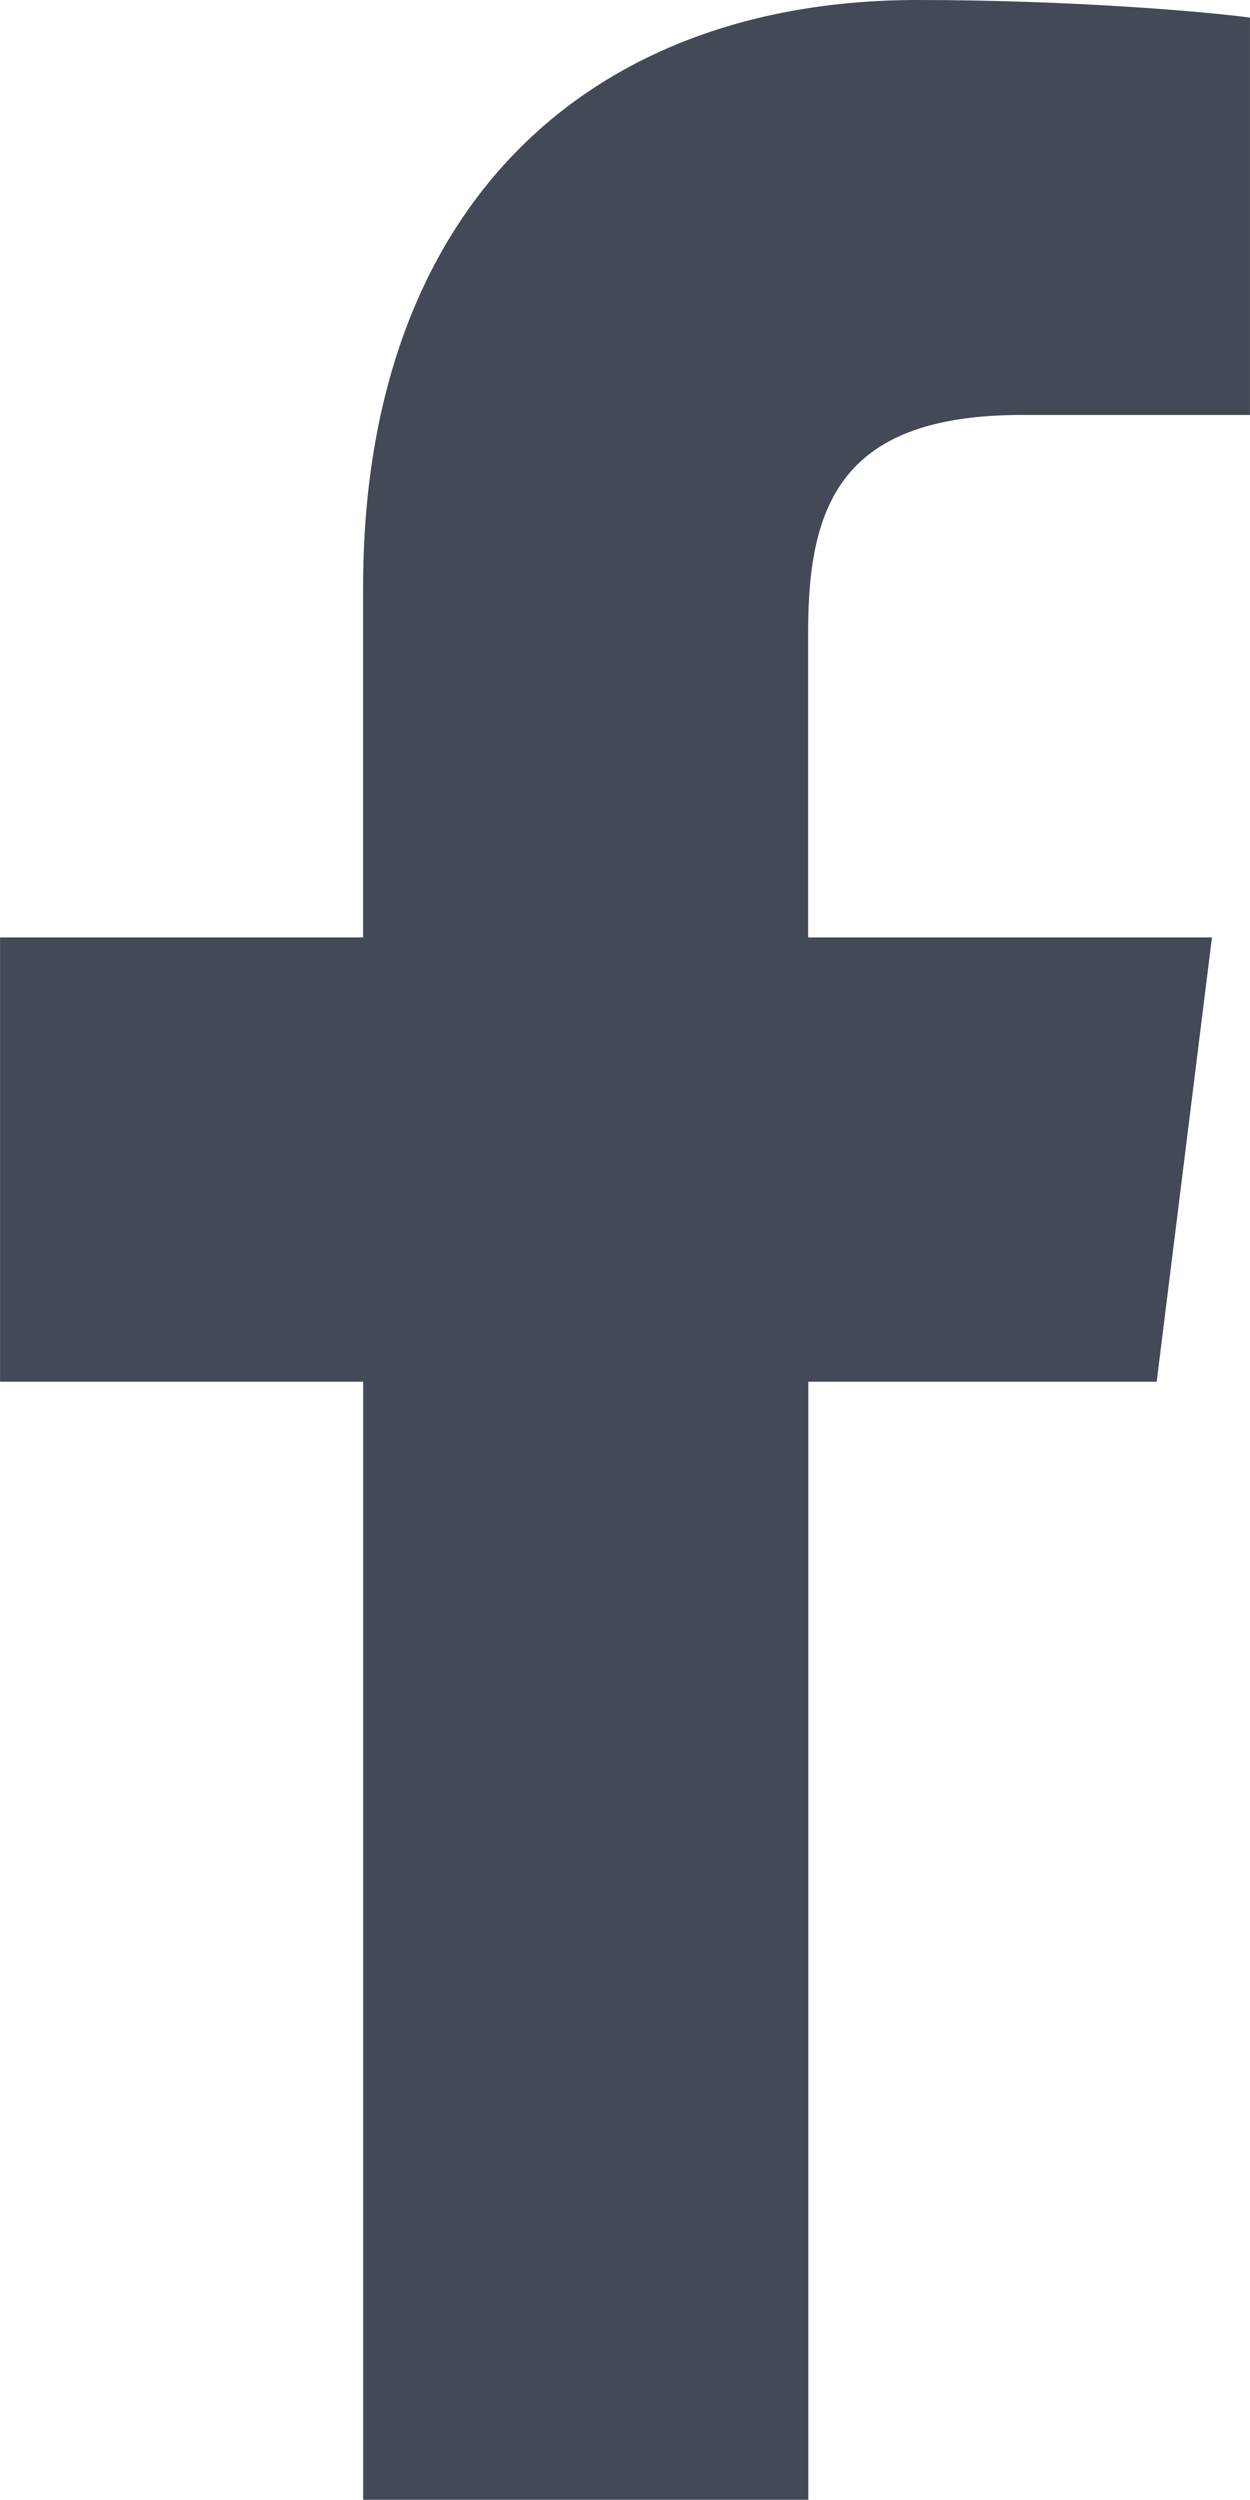
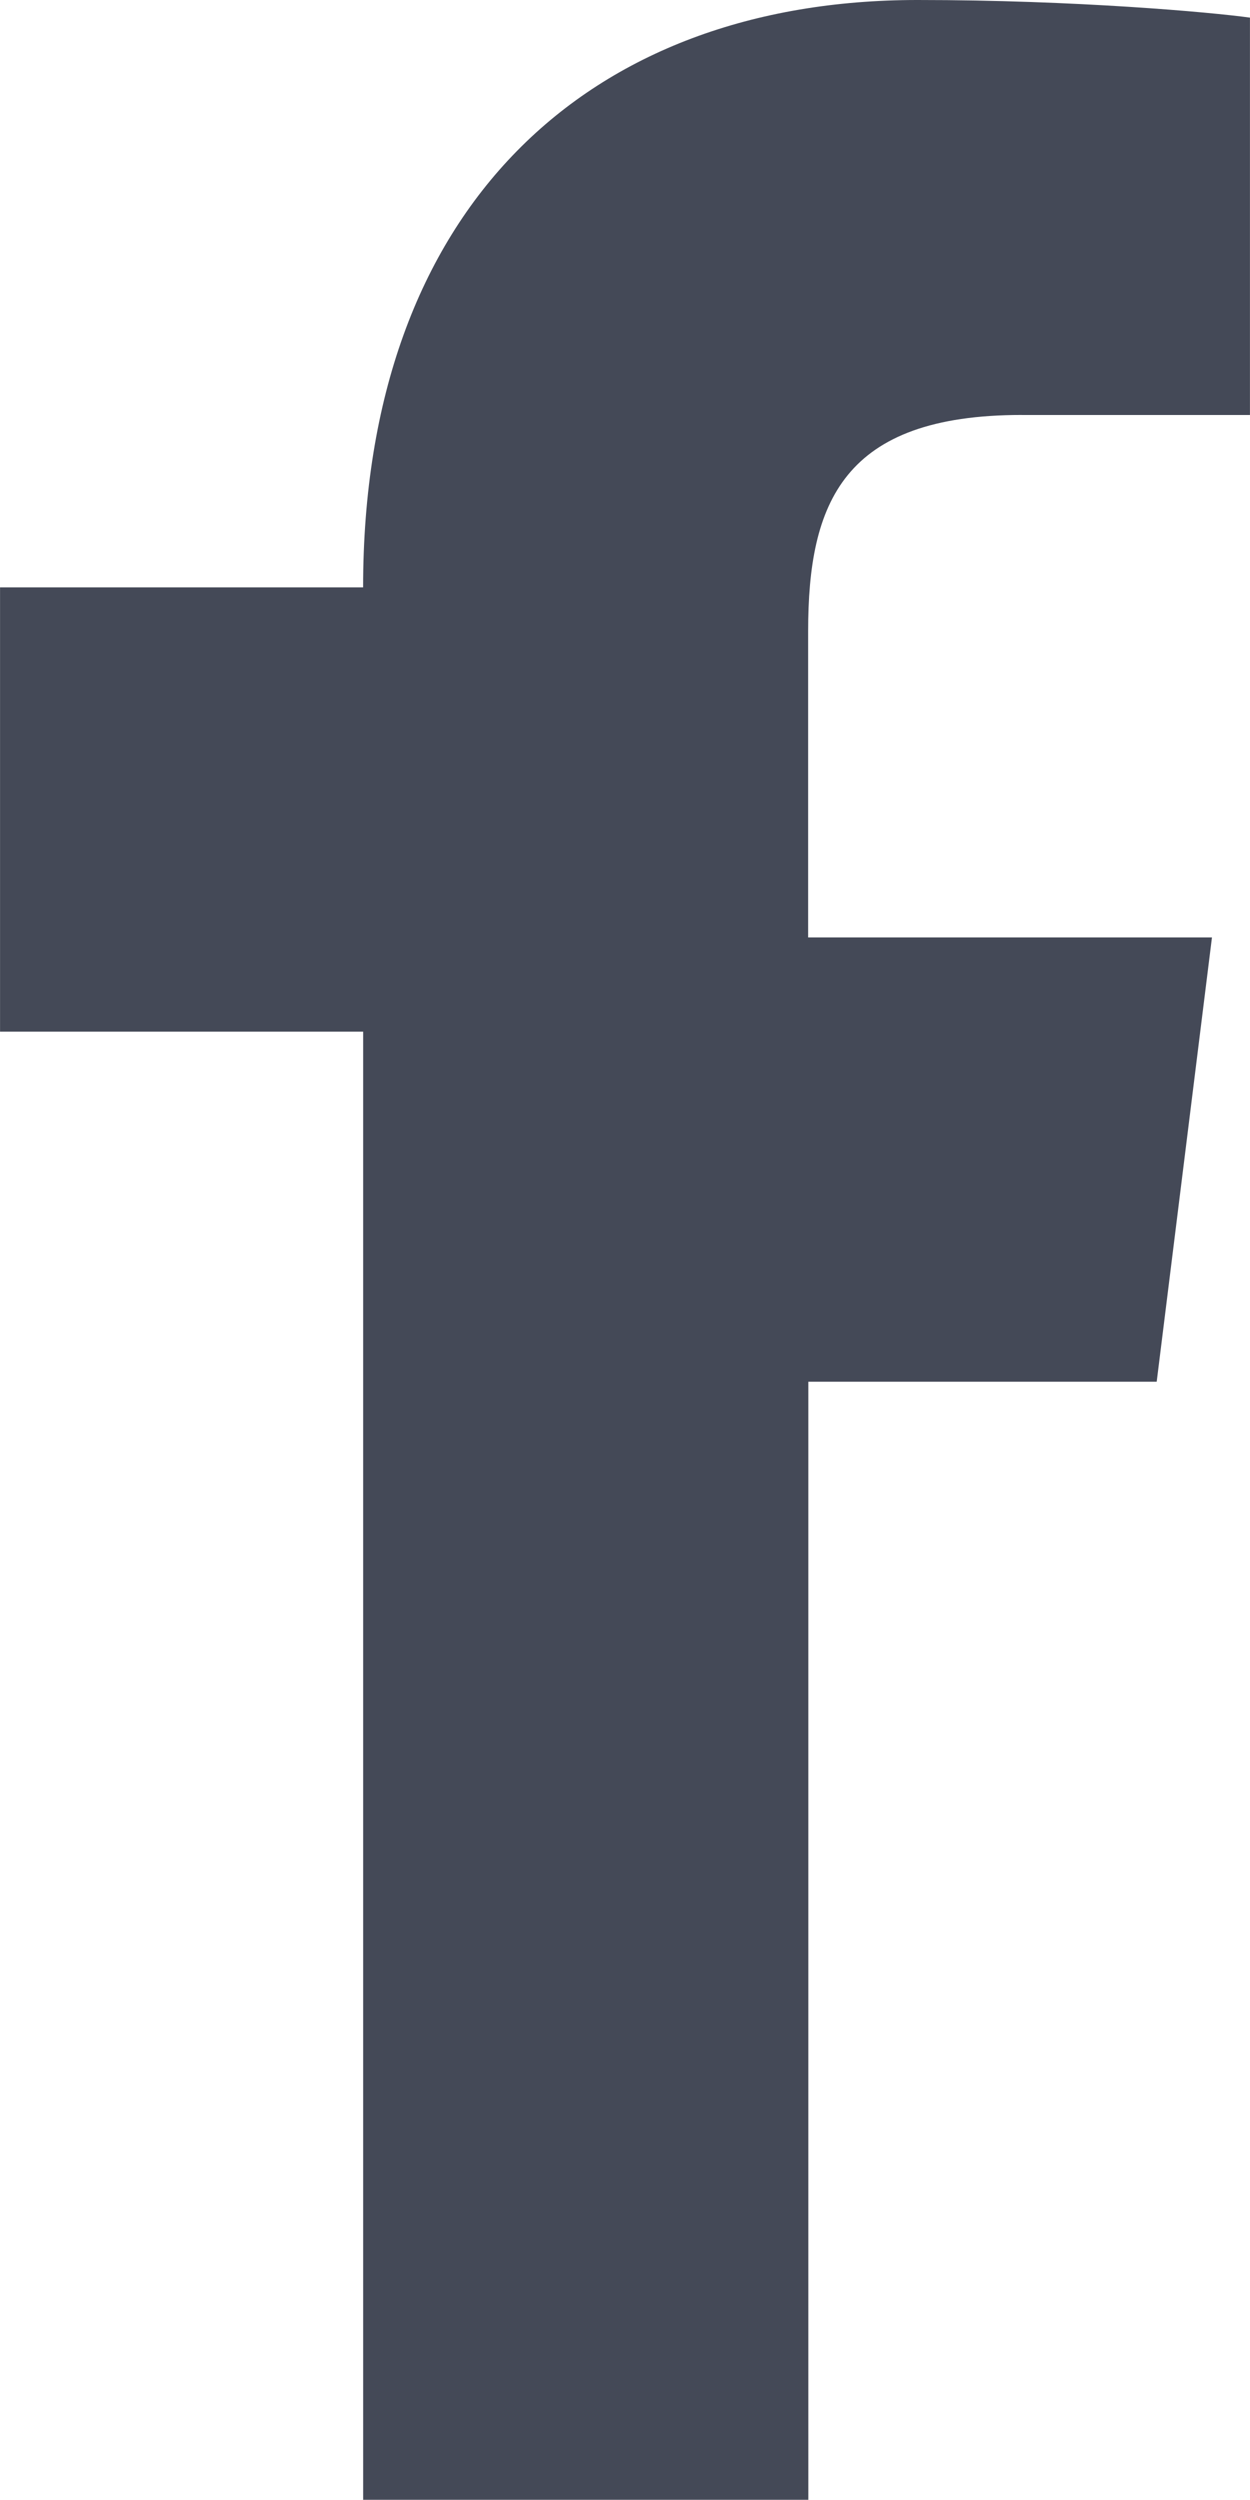
<svg xmlns="http://www.w3.org/2000/svg" id="Bold" viewBox="0 0 256.02 512">
  <defs>
    <style>.cls-1{fill:#444957;}</style>
  </defs>
-   <path class="cls-1" d="M341.27,85H388V3.61C380,2.5,352.21,0,319.91,0,252.52,0,206.36,42.39,206.36,120.3V192H132v91h74.37V512h91.18V283H368.9l11.32-91H297.51v-62.7c0-26.3,7.11-44.31,43.76-44.31Z" transform="translate(-131.99 0)" />
+   <path class="cls-1" d="M341.27,85H388V3.61C380,2.5,352.21,0,319.91,0,252.52,0,206.36,42.39,206.36,120.3H132v91h74.37V512h91.18V283H368.9l11.32-91H297.51v-62.7c0-26.3,7.11-44.31,43.76-44.31Z" transform="translate(-131.99 0)" />
</svg>